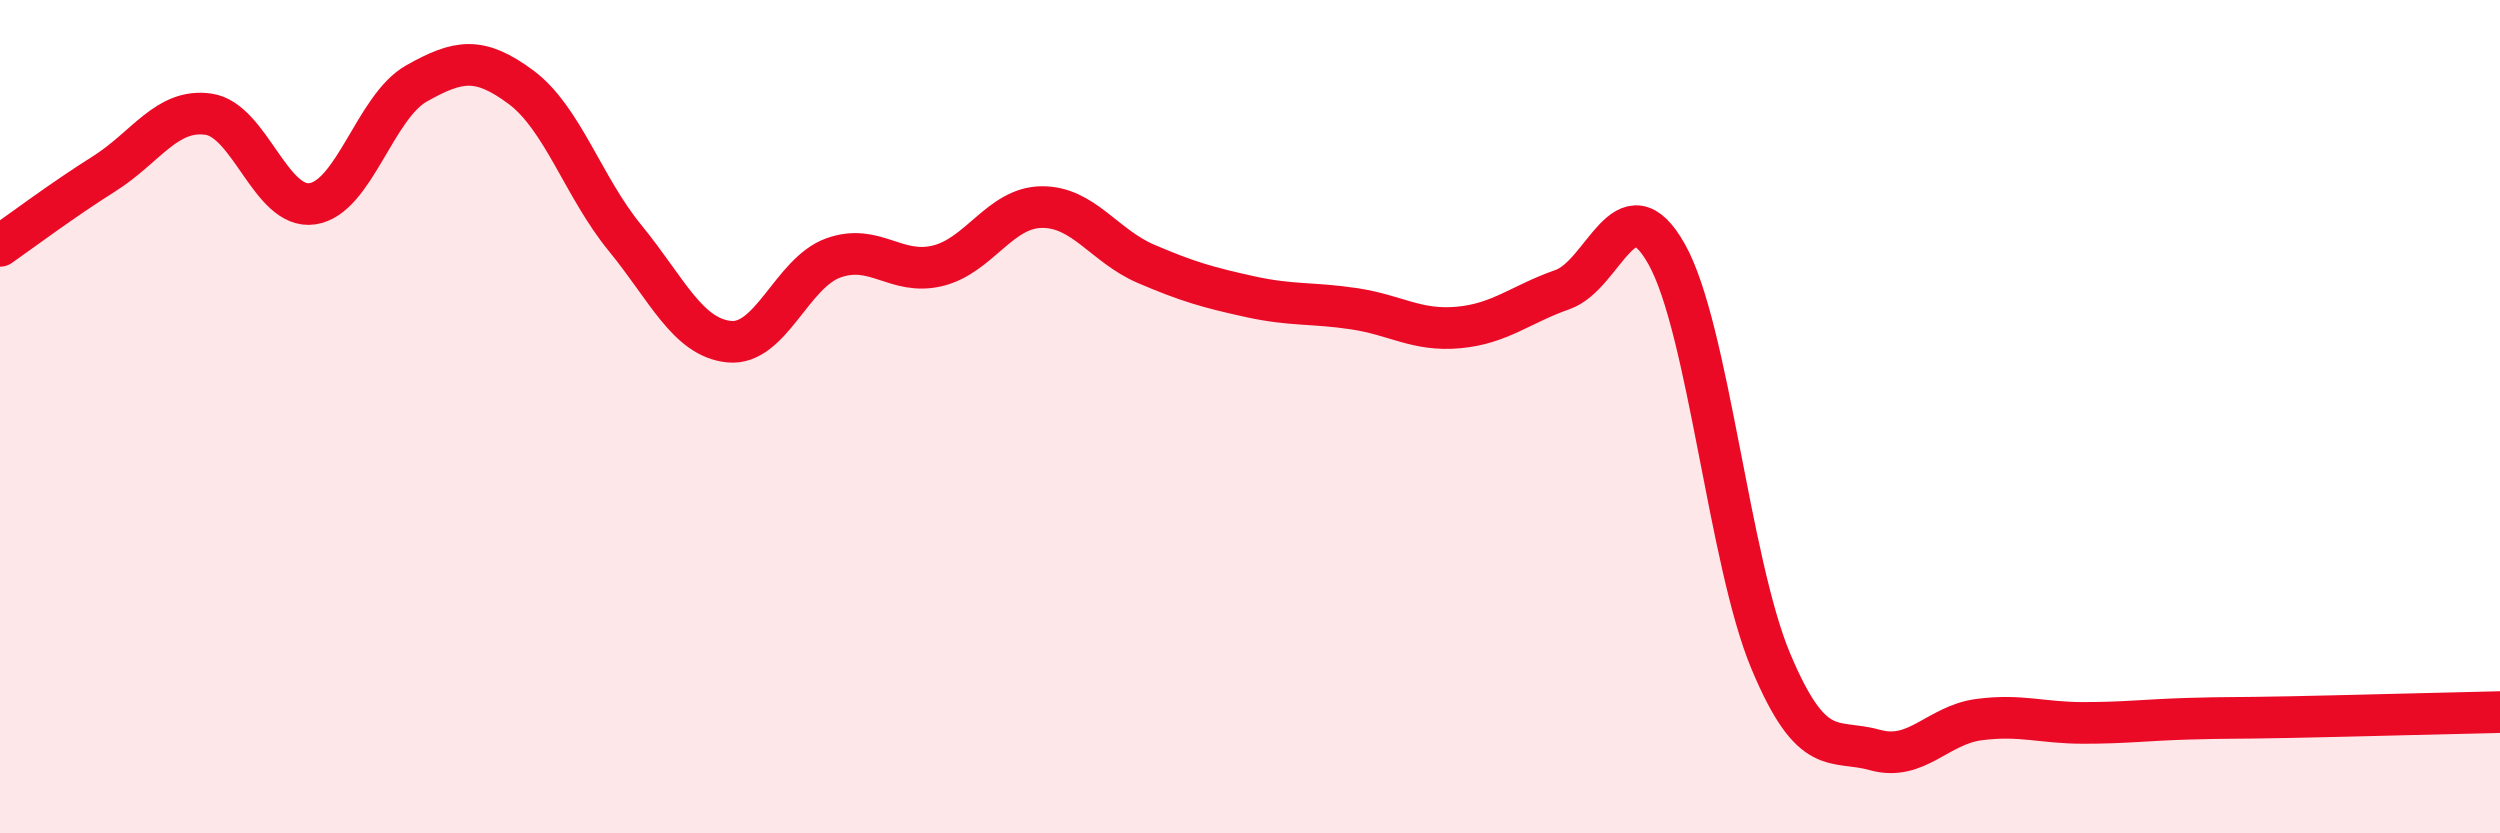
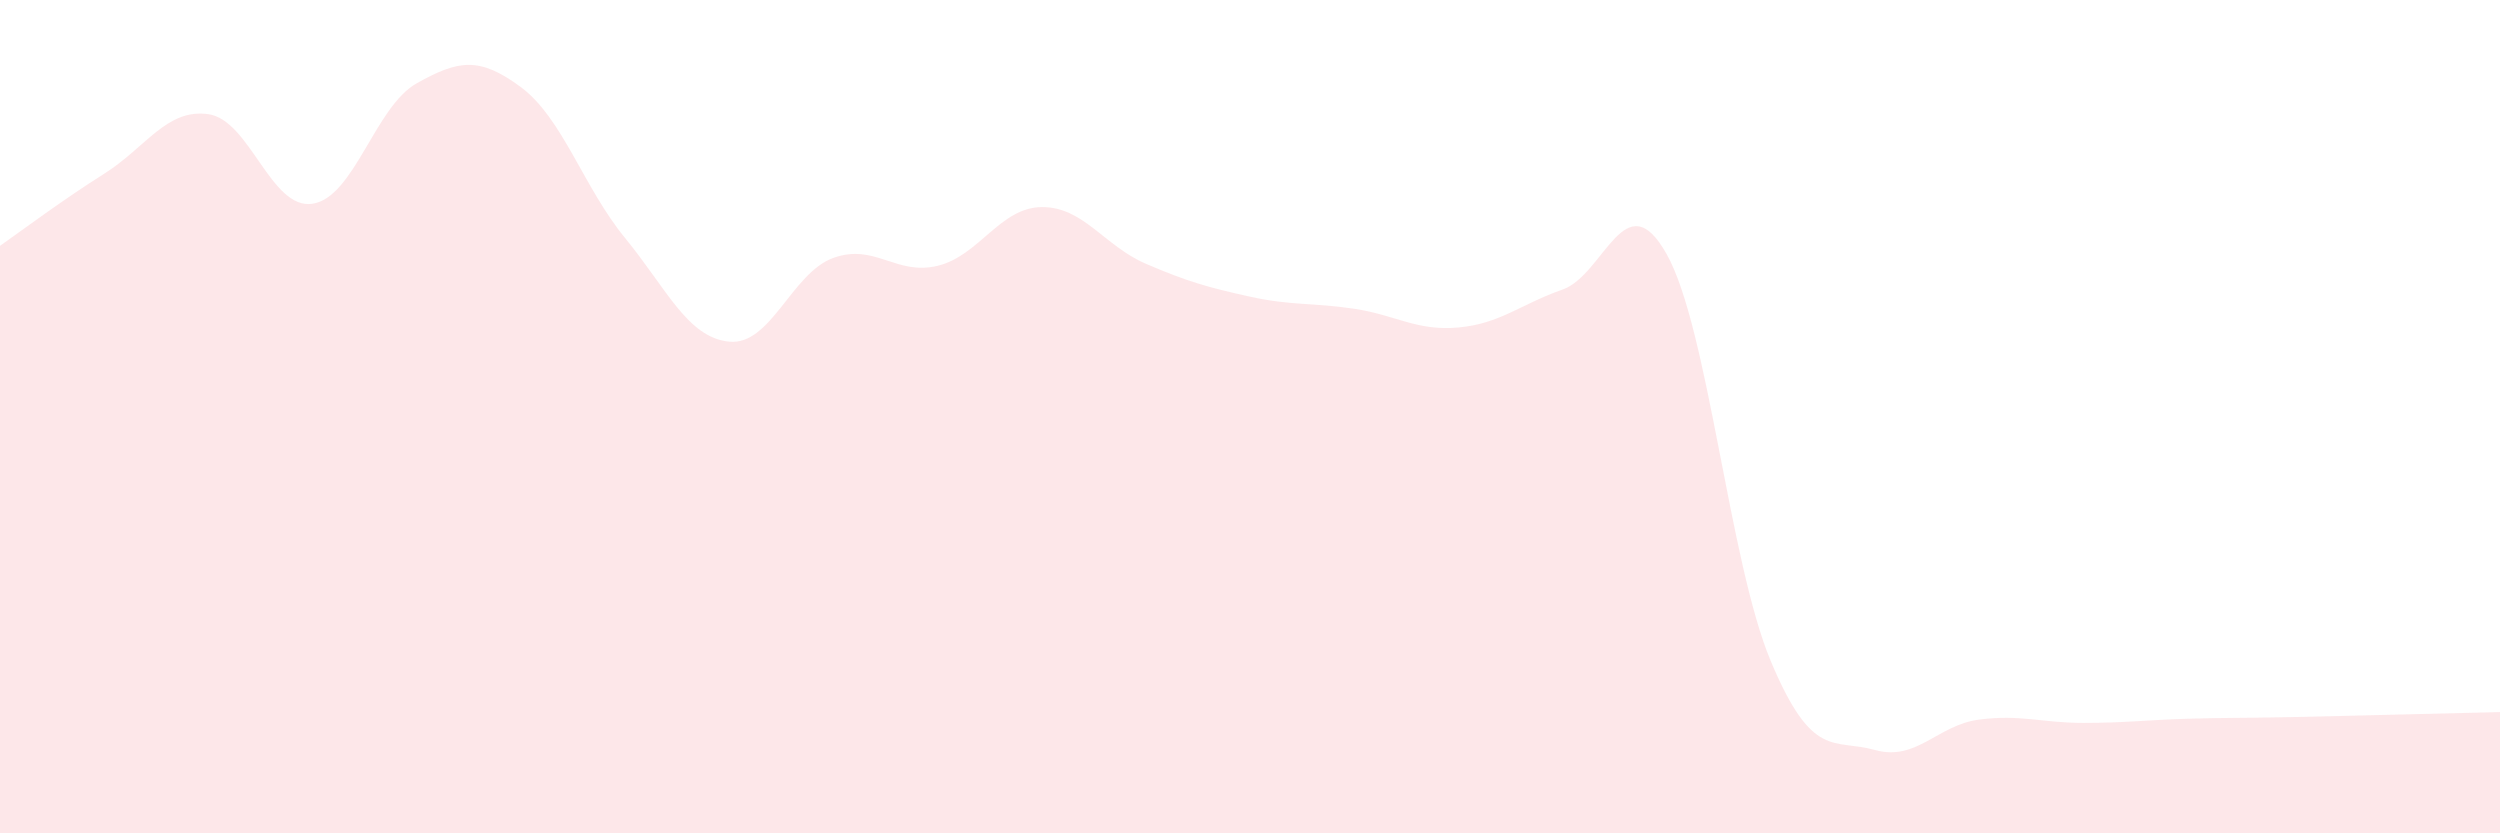
<svg xmlns="http://www.w3.org/2000/svg" width="60" height="20" viewBox="0 0 60 20">
  <path d="M 0,5.9 C 0.5,5.55 1.5,4.8 2.5,4.17 C 3.5,3.54 4,2.6 5,2.74 C 6,2.88 6.5,5.04 7.5,4.89 C 8.5,4.74 9,2.56 10,2 C 11,1.44 11.5,1.35 12.5,2.09 C 13.5,2.83 14,4.49 15,5.71 C 16,6.93 16.5,8.1 17.5,8.2 C 18.5,8.3 19,6.55 20,6.19 C 21,5.83 21.5,6.62 22.5,6.38 C 23.5,6.14 24,4.98 25,4.97 C 26,4.96 26.5,5.9 27.5,6.33 C 28.5,6.76 29,6.9 30,7.12 C 31,7.34 31.5,7.26 32.5,7.41 C 33.5,7.56 34,7.95 35,7.86 C 36,7.77 36.5,7.3 37.5,6.95 C 38.5,6.6 39,4.32 40,6.1 C 41,7.88 41.5,13.49 42.5,15.87 C 43.5,18.25 44,17.72 45,18 C 46,18.28 46.5,17.4 47.5,17.27 C 48.5,17.14 49,17.35 50,17.35 C 51,17.35 51.5,17.28 52.5,17.25 C 53.5,17.22 53.5,17.24 55,17.21 C 56.5,17.18 59,17.11 60,17.09L60 20L0 20Z" fill="#EB0A25" opacity="0.1" stroke-linecap="round" stroke-linejoin="round" />
-   <path d="M 0,5.9 C 0.5,5.55 1.5,4.8 2.5,4.17 C 3.5,3.54 4,2.6 5,2.74 C 6,2.88 6.5,5.04 7.5,4.89 C 8.5,4.74 9,2.56 10,2 C 11,1.44 11.5,1.35 12.5,2.09 C 13.5,2.83 14,4.49 15,5.71 C 16,6.93 16.5,8.1 17.5,8.2 C 18.5,8.3 19,6.55 20,6.19 C 21,5.83 21.5,6.62 22.5,6.38 C 23.5,6.14 24,4.98 25,4.97 C 26,4.96 26.5,5.9 27.5,6.33 C 28.5,6.76 29,6.9 30,7.12 C 31,7.34 31.5,7.26 32.5,7.41 C 33.5,7.56 34,7.95 35,7.86 C 36,7.77 36.5,7.3 37.5,6.95 C 38.5,6.6 39,4.32 40,6.1 C 41,7.88 41.5,13.49 42.5,15.87 C 43.5,18.25 44,17.72 45,18 C 46,18.28 46.5,17.4 47.5,17.27 C 48.5,17.14 49,17.35 50,17.35 C 51,17.35 51.5,17.28 52.5,17.25 C 53.5,17.22 53.5,17.24 55,17.21 C 56.5,17.18 59,17.11 60,17.09" stroke="#EB0A25" stroke-width="1" fill="none" stroke-linecap="round" stroke-linejoin="round" />
</svg>